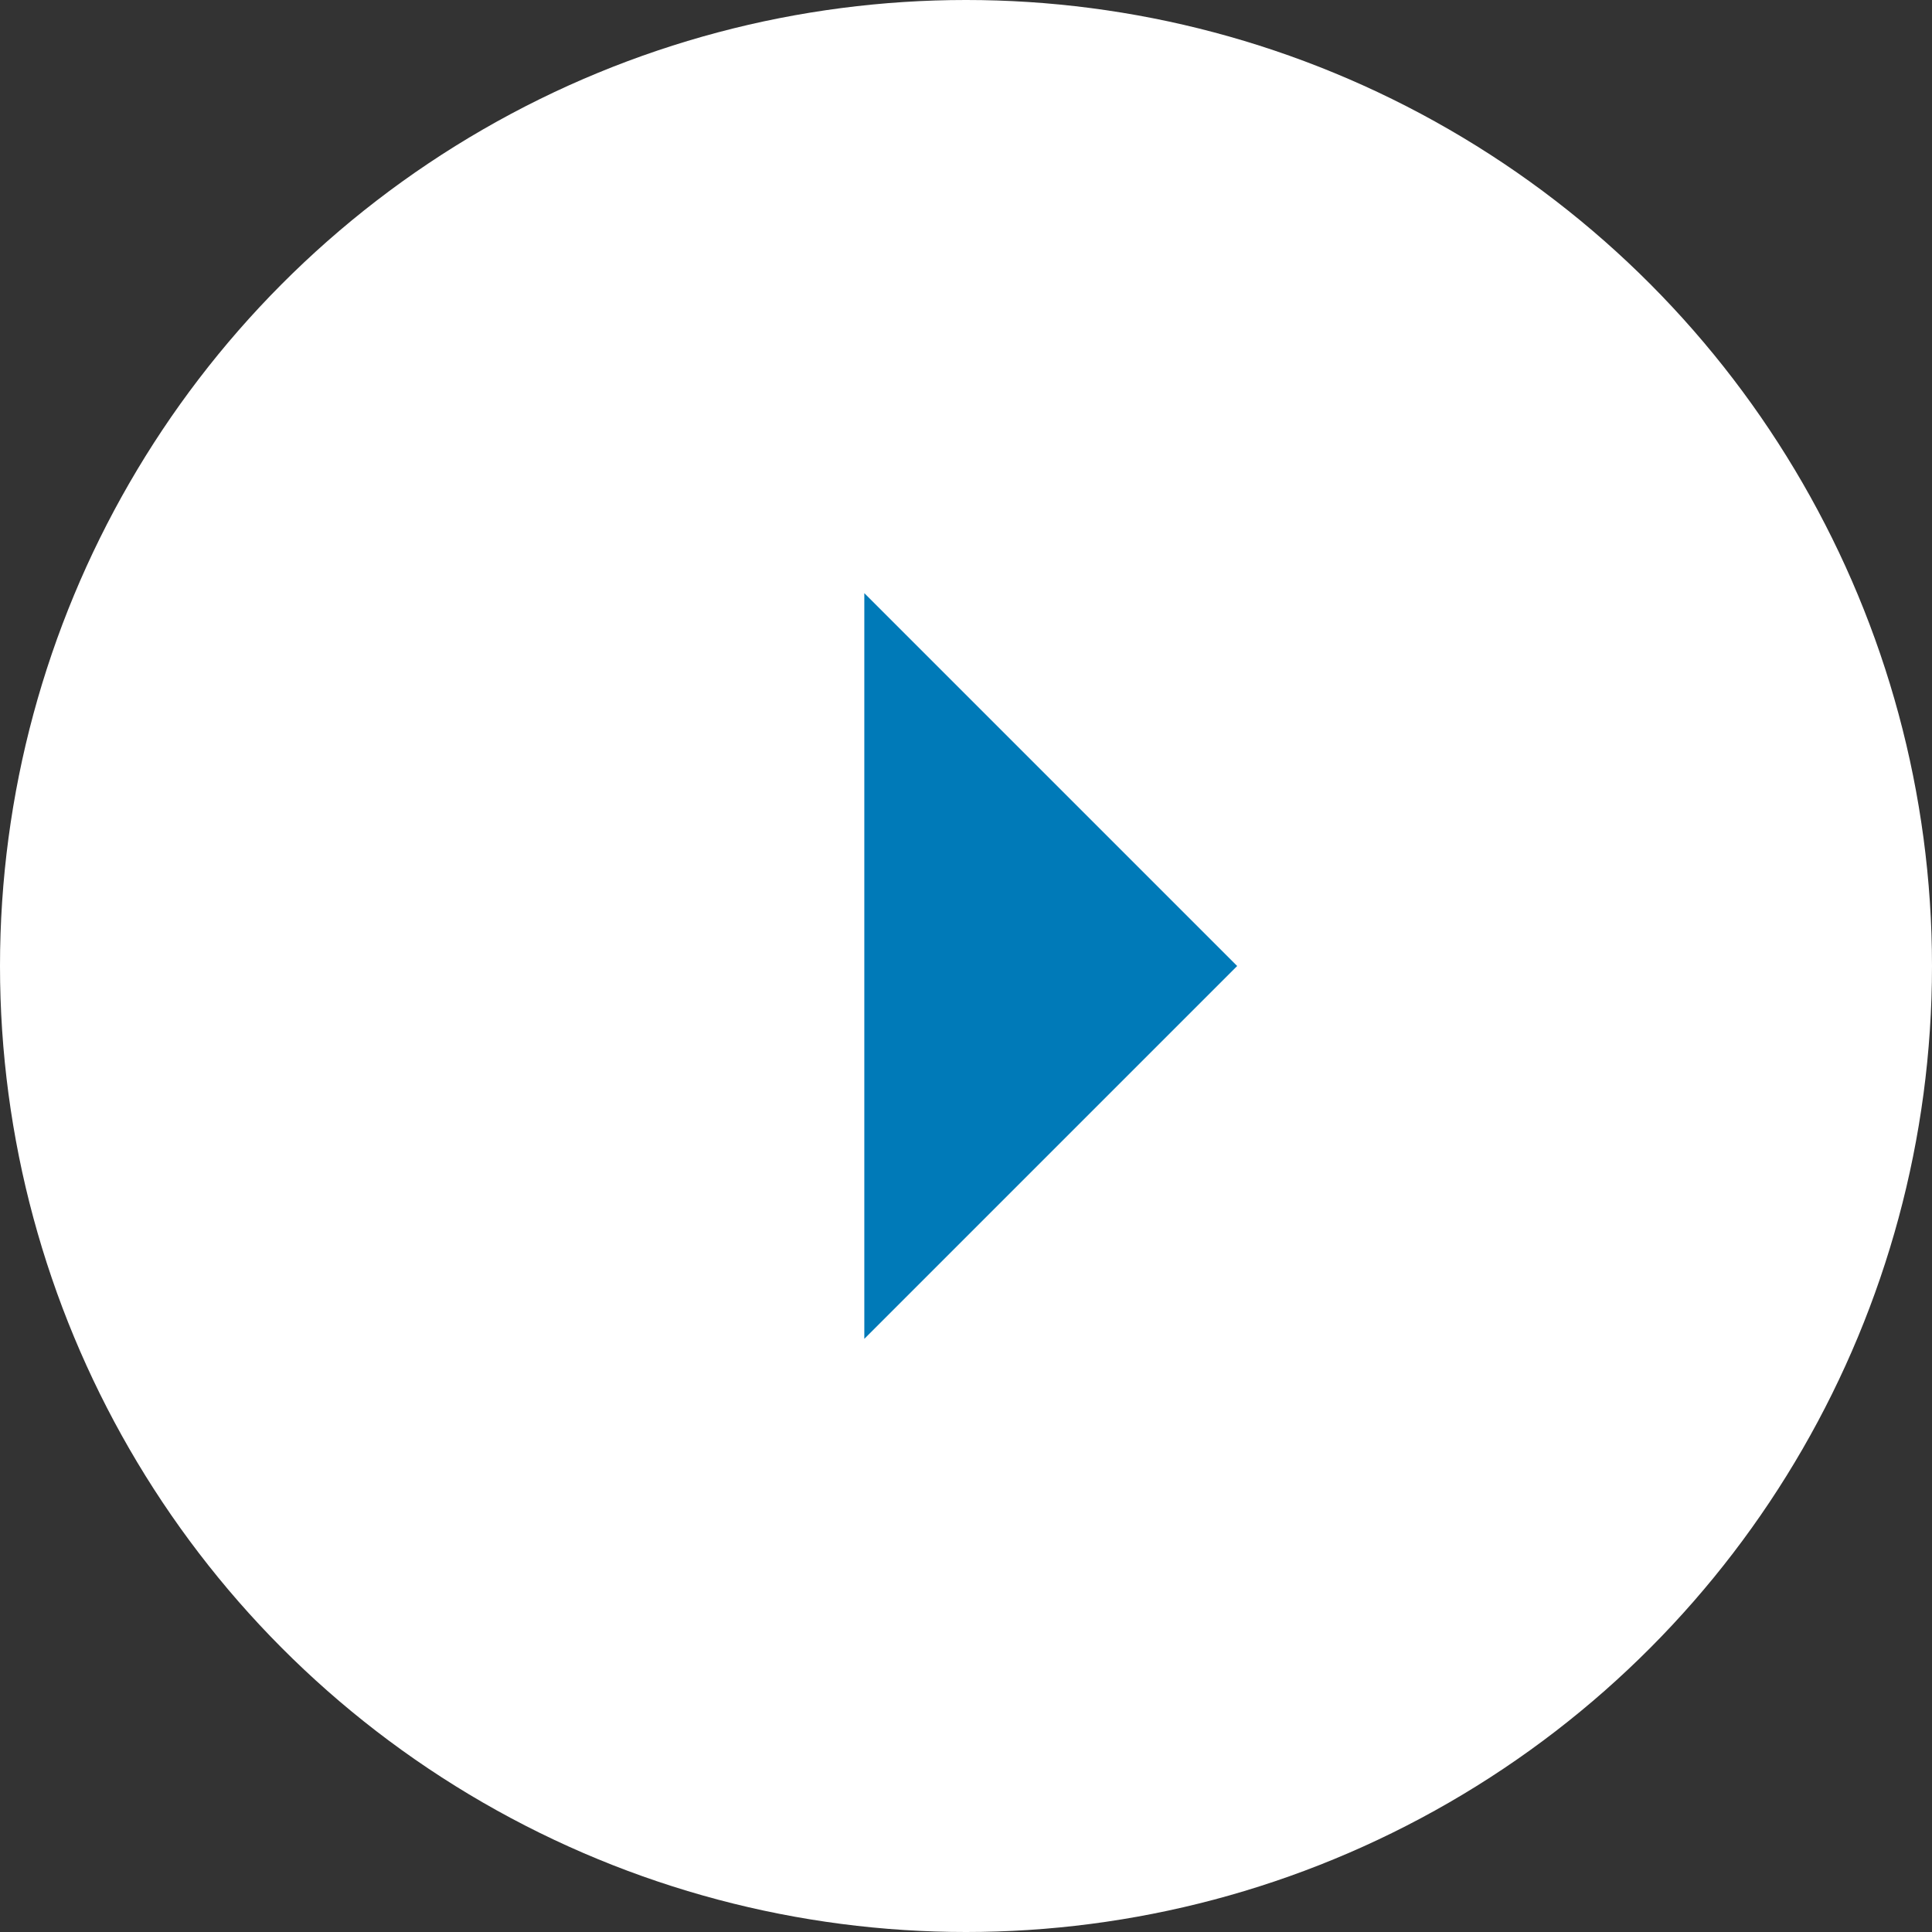
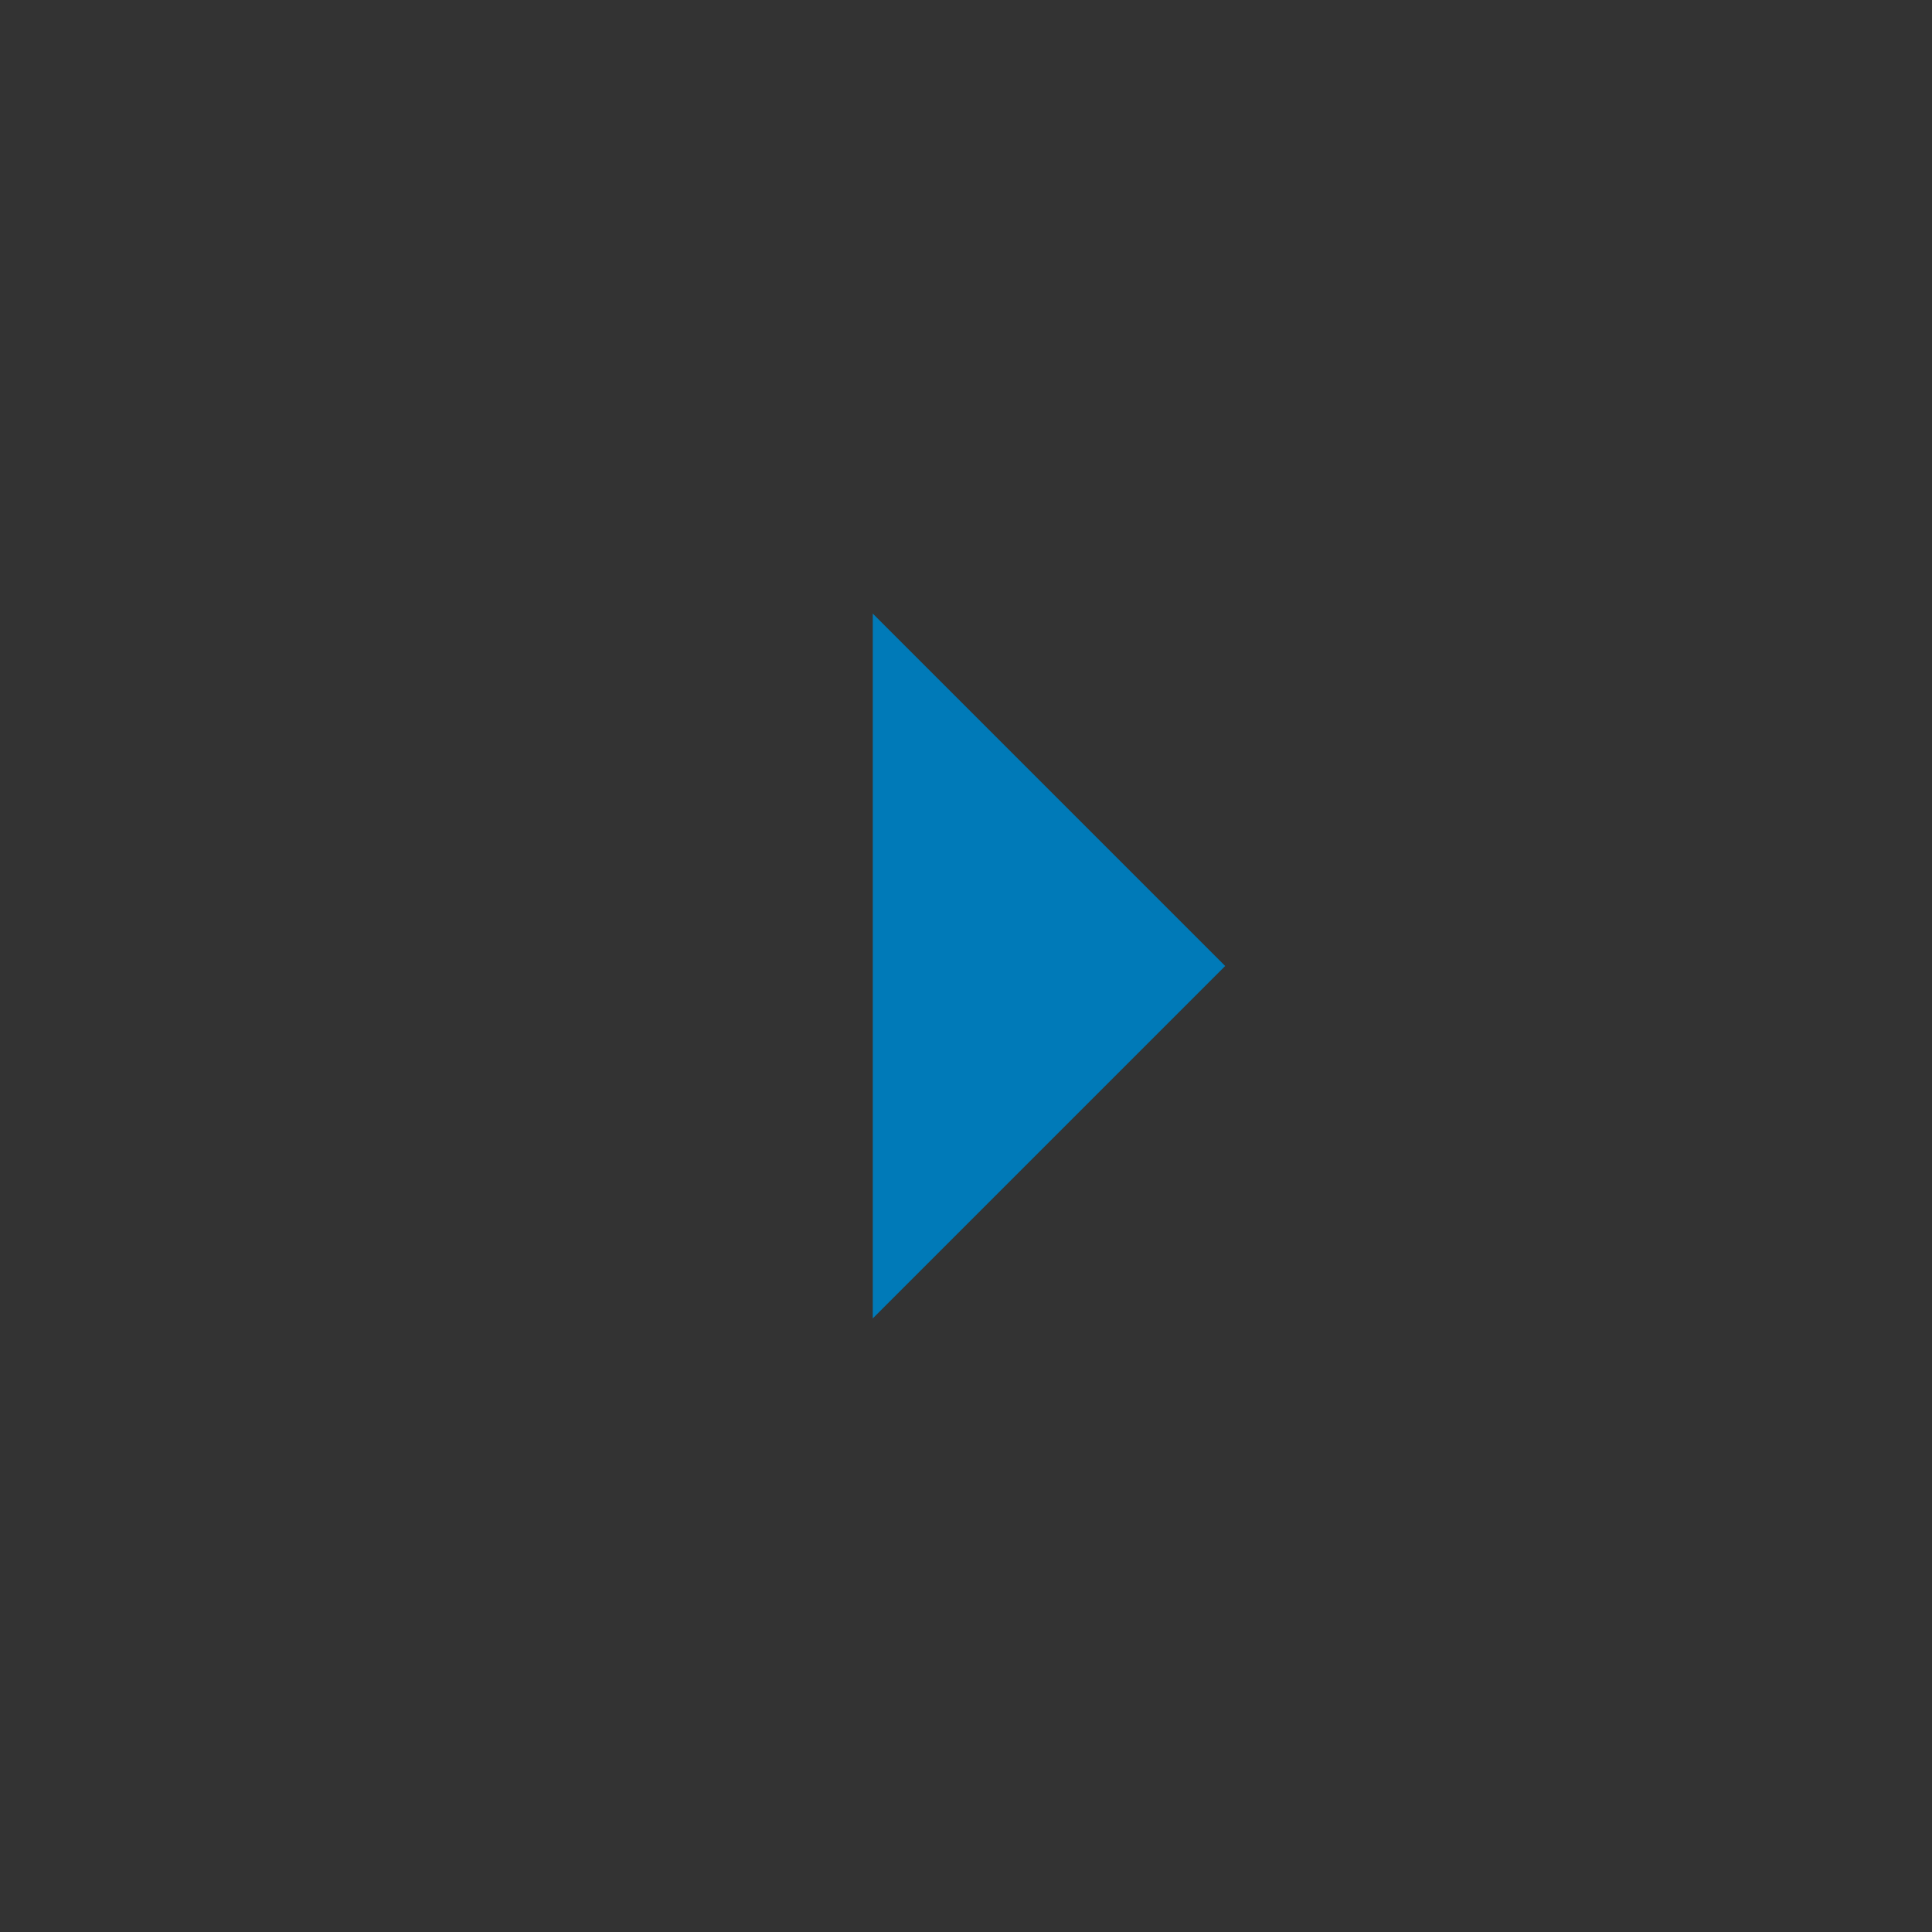
<svg xmlns="http://www.w3.org/2000/svg" width="114" height="114" viewBox="0 0 114 114">
  <rect x="0" y="0" width="114" height="114" fill="#333333" stroke="none" />
-   <circle cx="57" cy="57" r="57" fill="#fff" />
  <g transform="translate(73 35) rotate(90)" fill="#007ab8" stroke-miterlimit="10">
    <path d="M 42.793 21.5 L 1.207 21.5 L 22 0.707 L 42.793 21.5 Z" stroke="none" />
-     <path d="M 22 1.414 L 2.414 21 L 41.586 21 L 22 1.414 M 22 0 L 44 22 L 0 22 L 22 0 Z" stroke="none" fill="#007ab8" />
  </g>
</svg>